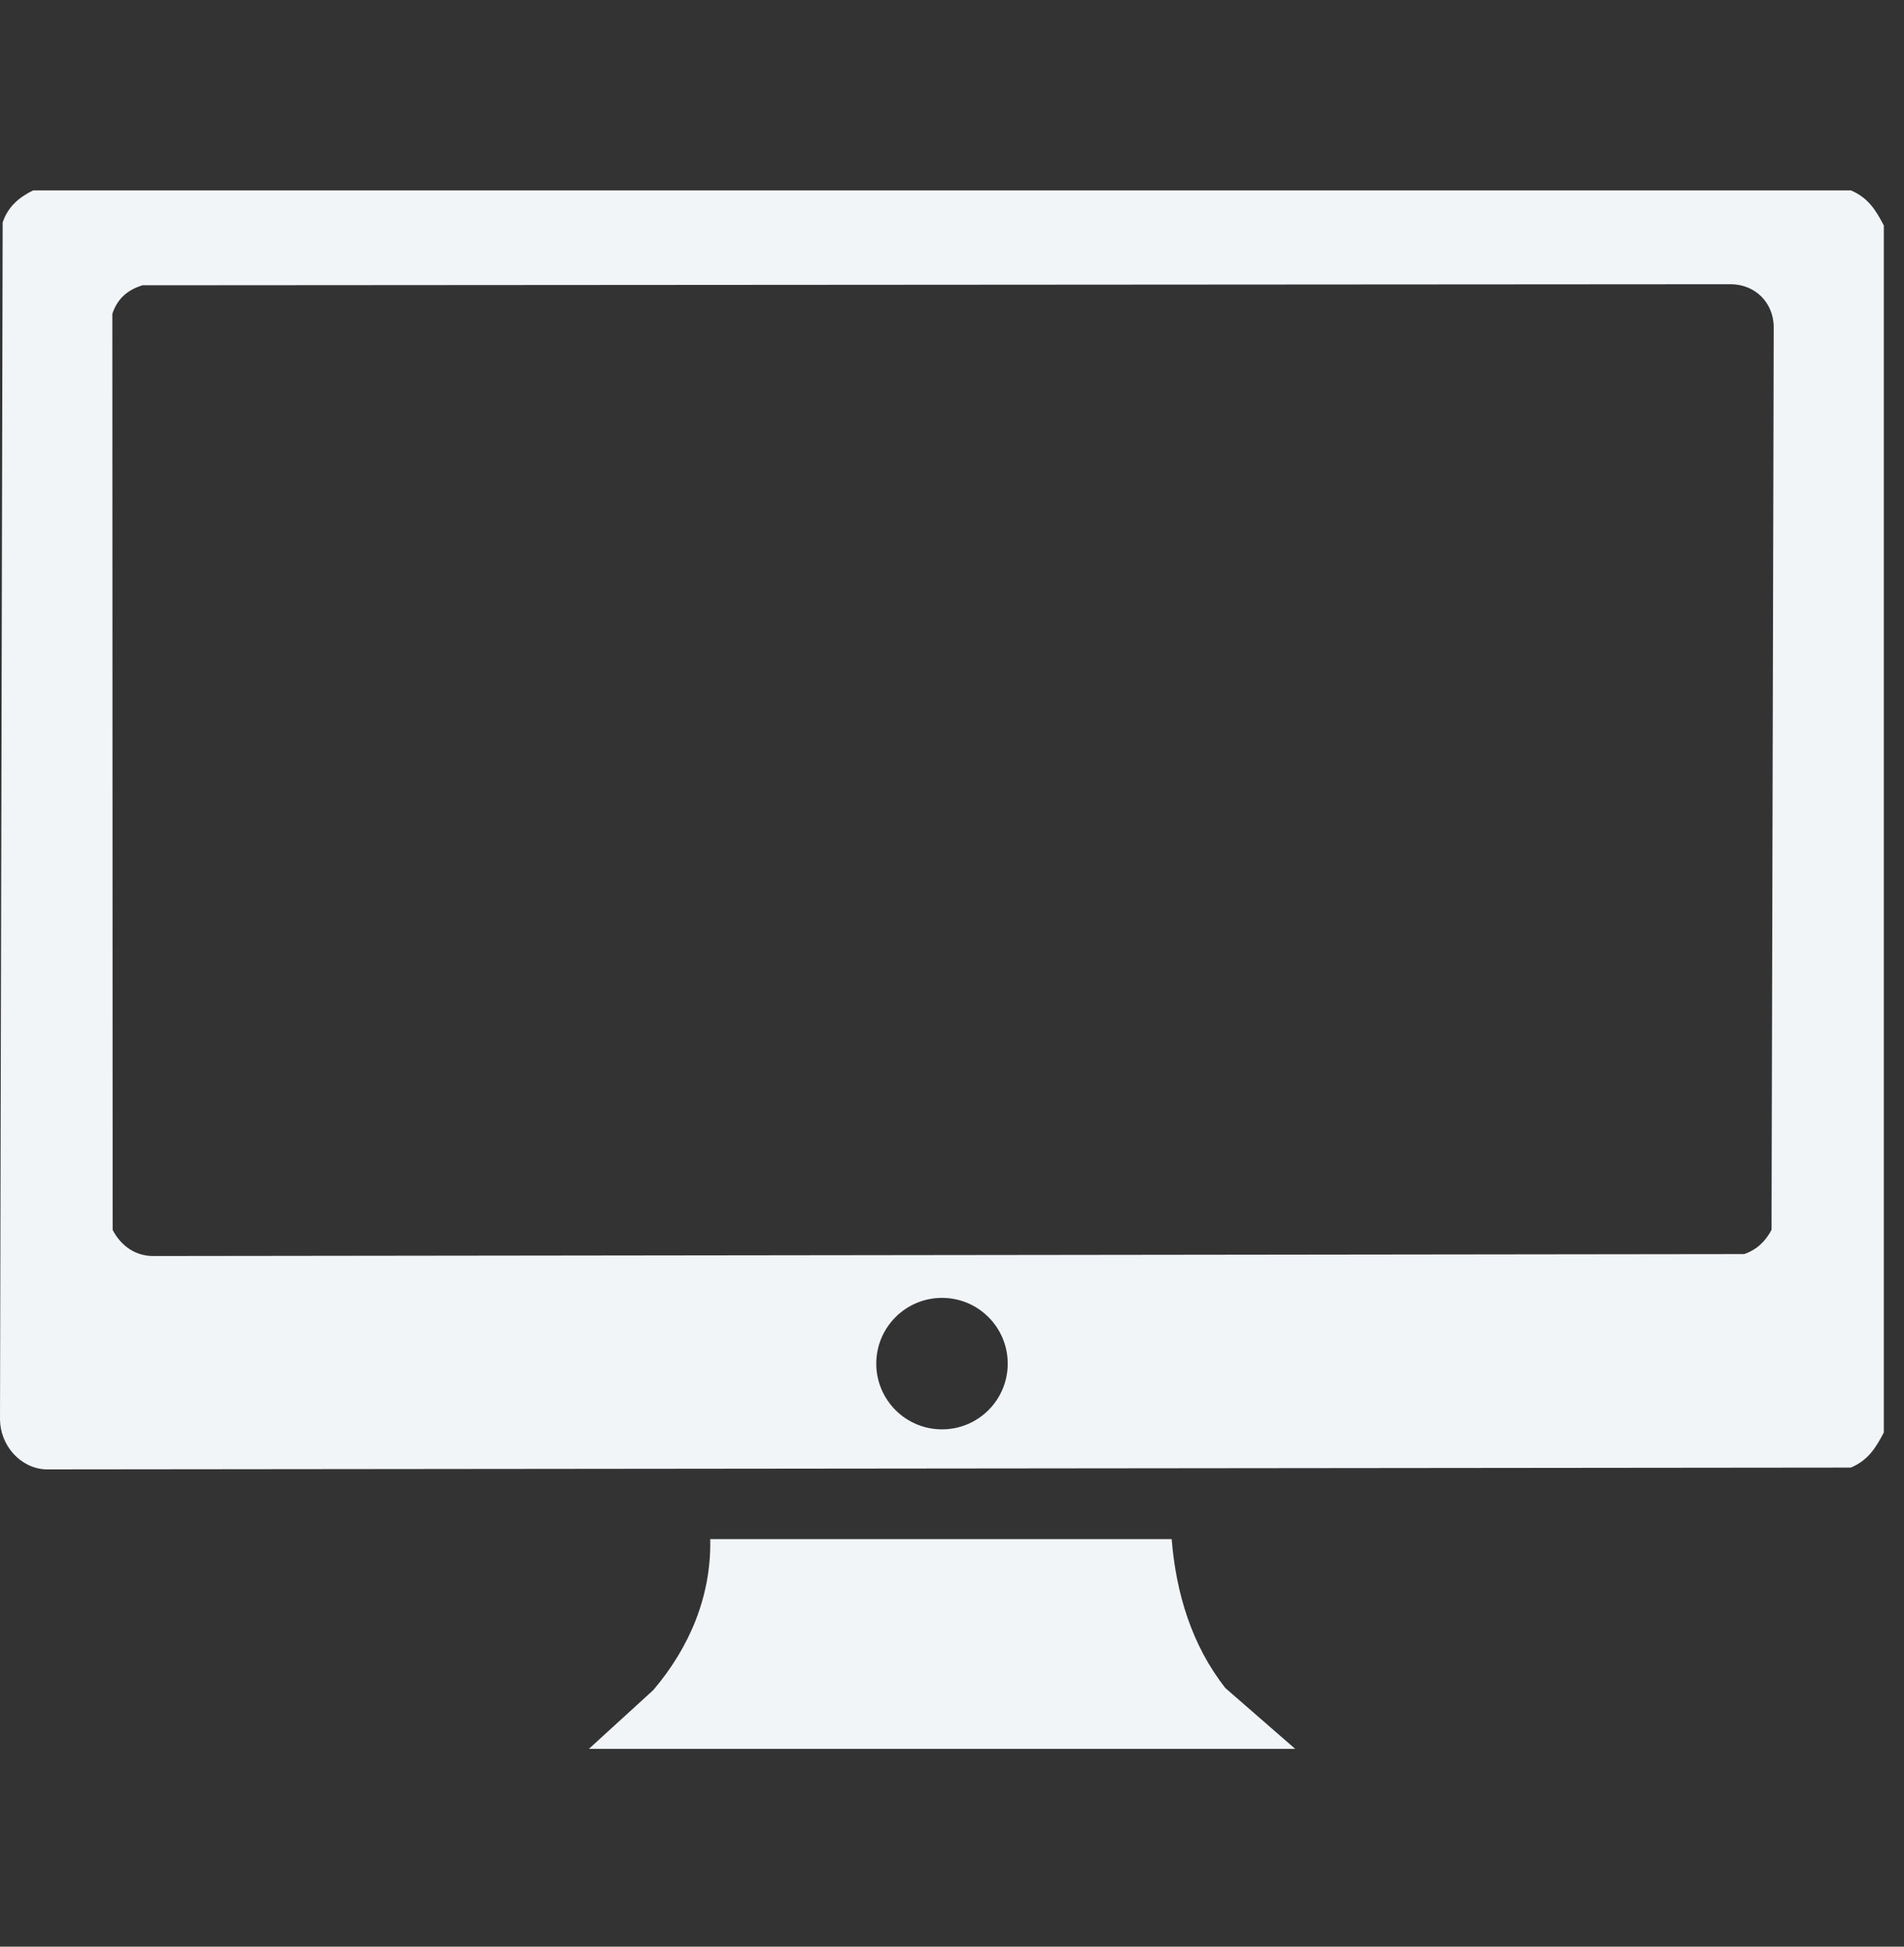
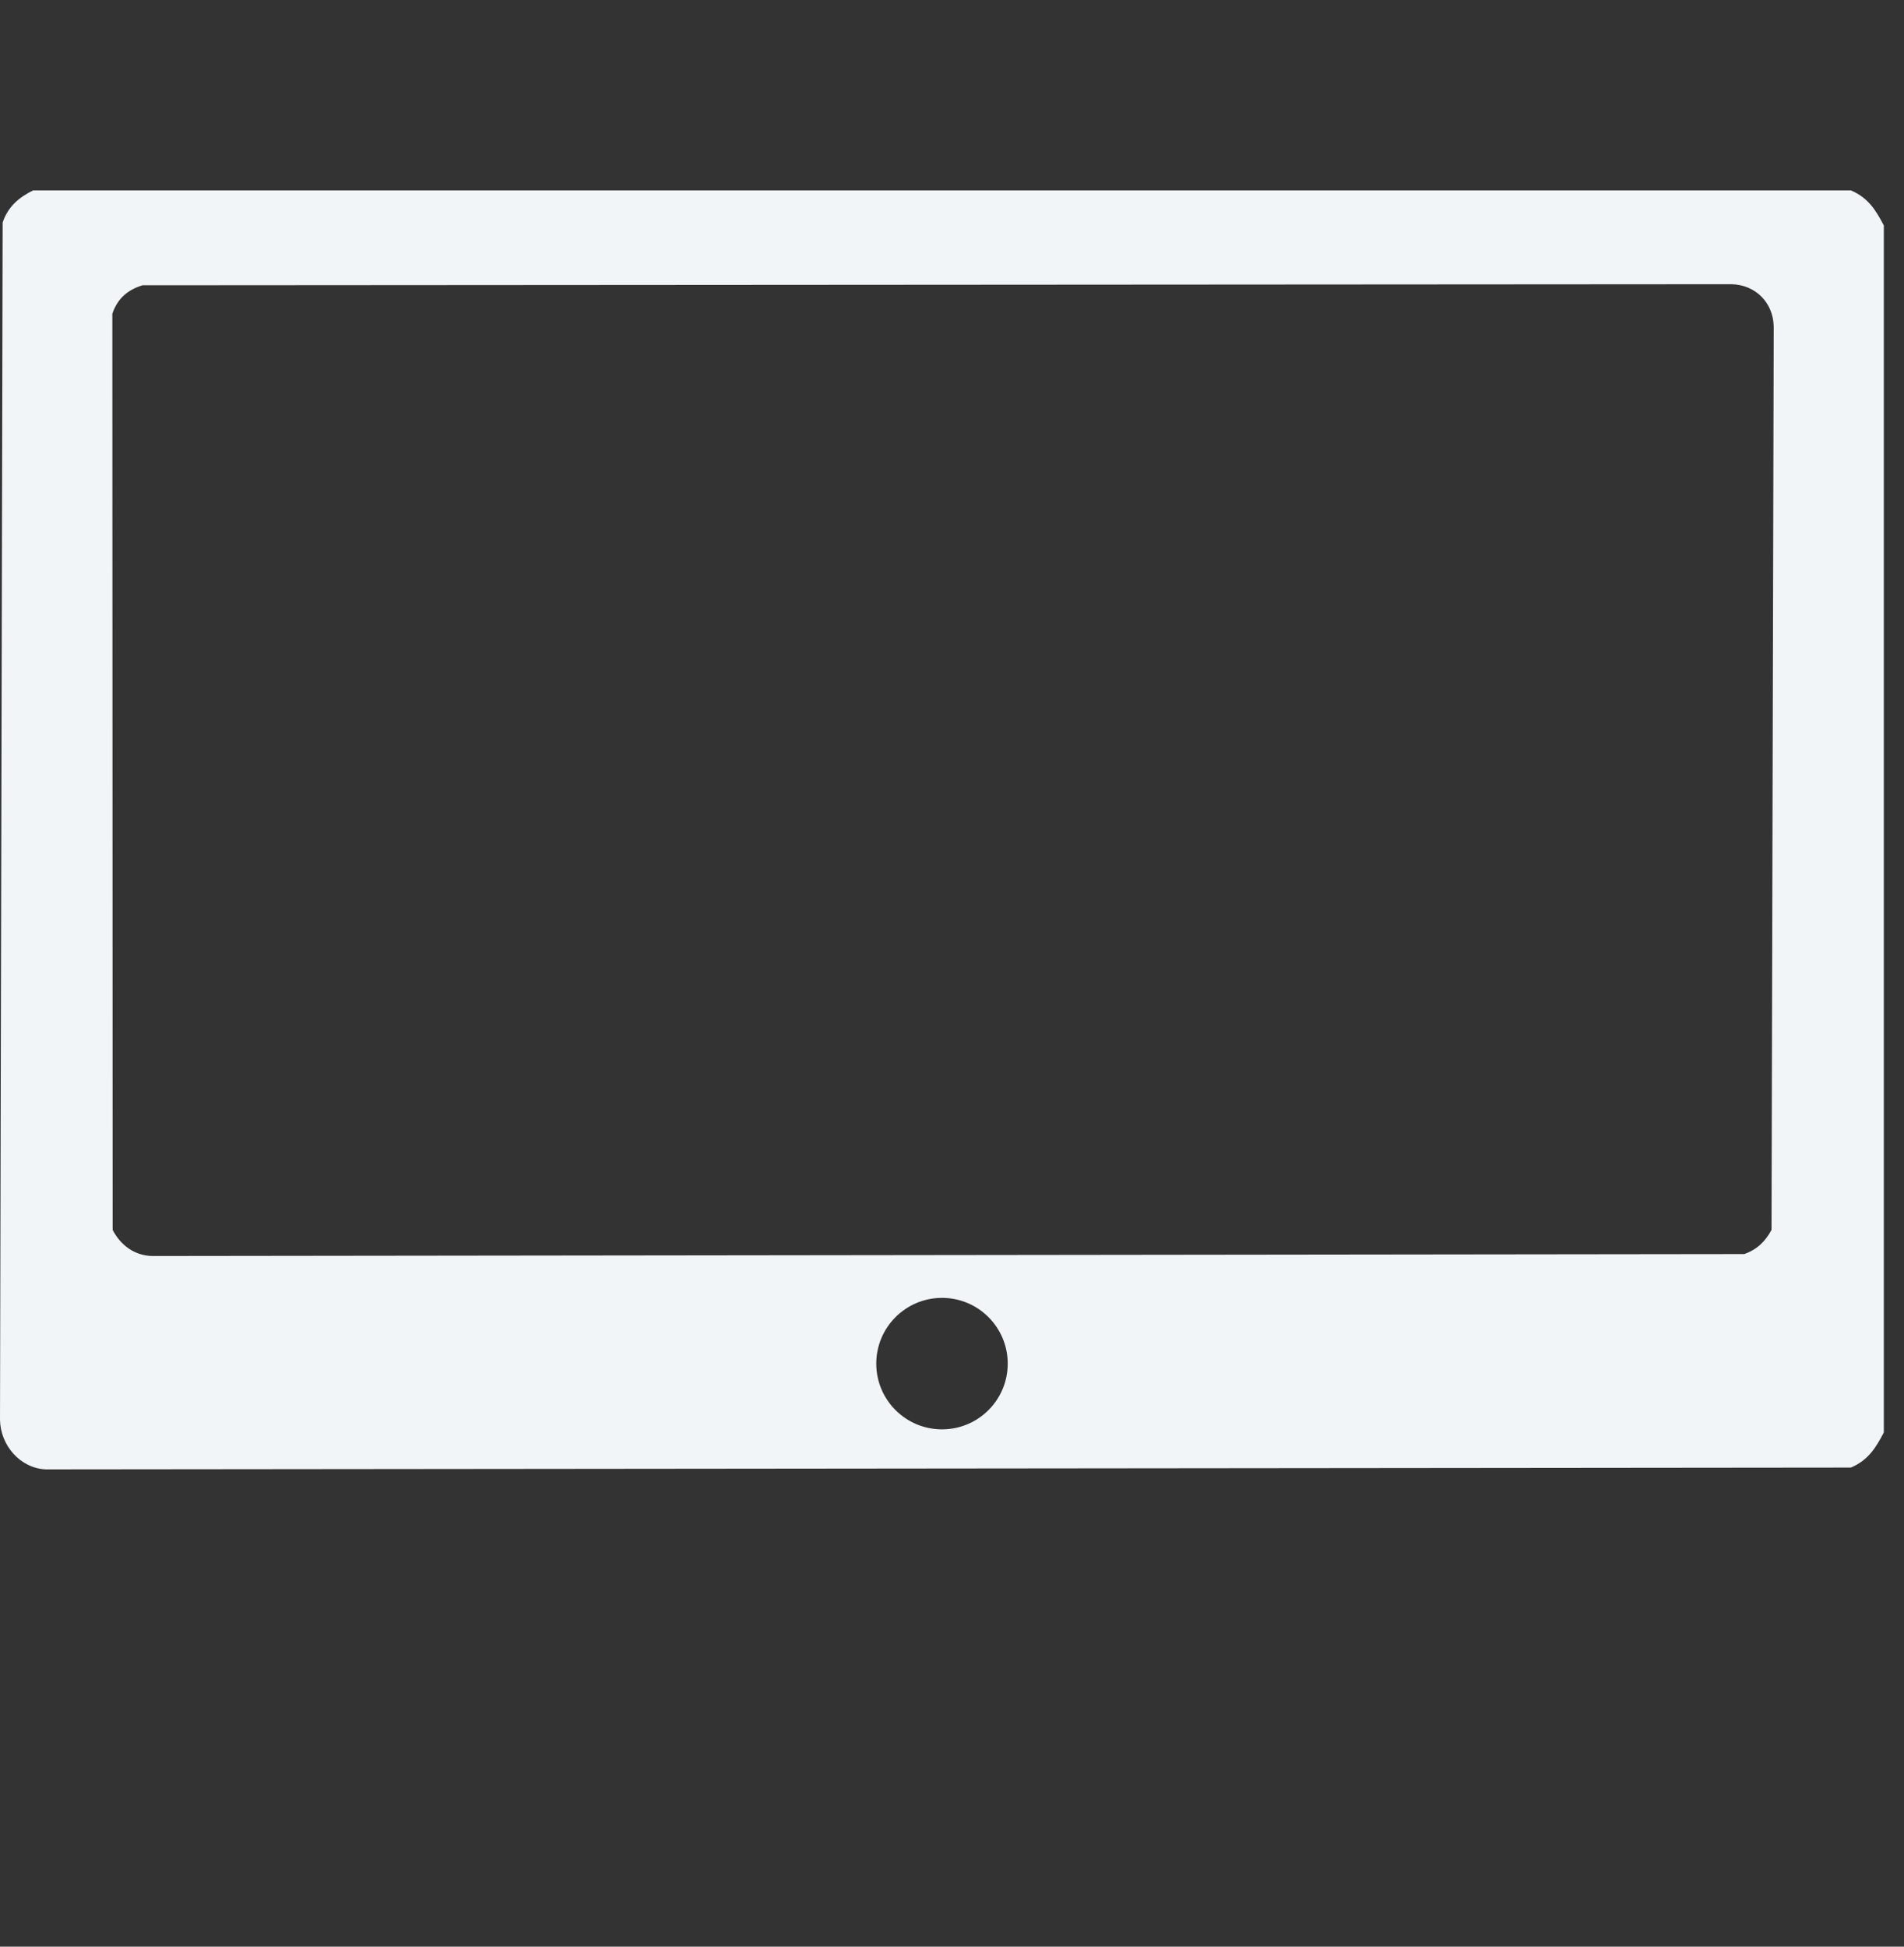
<svg xmlns="http://www.w3.org/2000/svg" fill="none" height="100%" overflow="visible" preserveAspectRatio="none" style="display: block;" viewBox="0 0 45 46" width="100%">
  <rect x="0" y="0" width="45" height="46" fill="#333333" stroke="none" />
  <g id="hardware 2">
    <path d="M44.523 5.329V33.849C44.329 34.222 44.149 34.506 43.745 34.679L1.086 34.722C0.477 34.697 0.009 34.154 0 33.548L0.063 5.257C0.186 4.888 0.444 4.666 0.783 4.499H43.745C44.149 4.672 44.329 4.956 44.523 5.328V5.329ZM3.372 6.74C3.013 6.849 2.777 7.056 2.655 7.413L2.662 29.063C2.851 29.427 3.183 29.675 3.609 29.68L41.223 29.634C41.524 29.529 41.719 29.34 41.869 29.063L41.921 7.716C41.91 7.152 41.491 6.728 40.921 6.716L3.373 6.741L3.372 6.74ZM23.817 32.223C23.817 31.365 23.122 30.669 22.264 30.669C21.406 30.669 20.71 31.365 20.71 32.223C20.71 33.081 21.406 33.776 22.264 33.776C23.122 33.776 23.817 33.081 23.817 32.223Z" fill="#F2F5F7" id="Vector" />
-     <path d="M13.917 41.327L15.44 39.937C16.296 38.931 16.814 37.715 16.786 36.37H27.692C27.795 37.647 28.164 38.874 28.961 39.889L30.611 41.326H13.916L13.917 41.327Z" fill="#F2F5F7" id="Vector_2" />
  </g>
</svg>